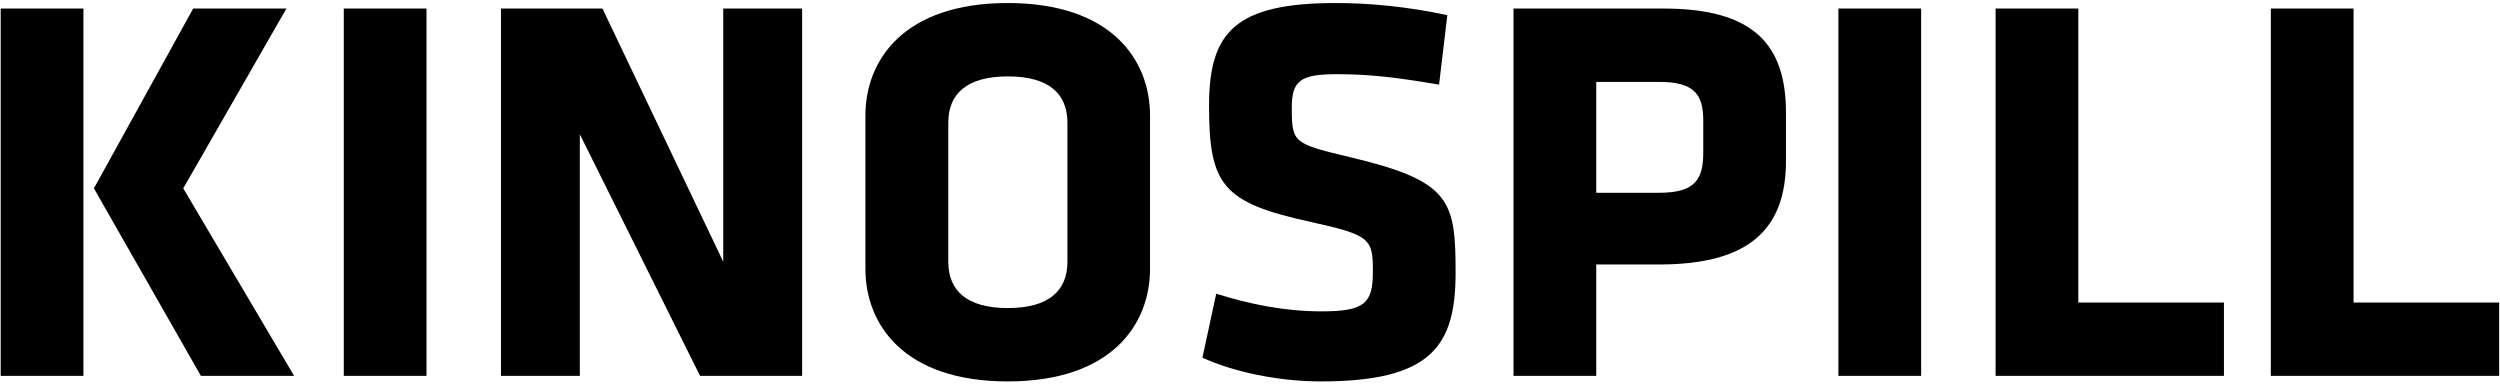
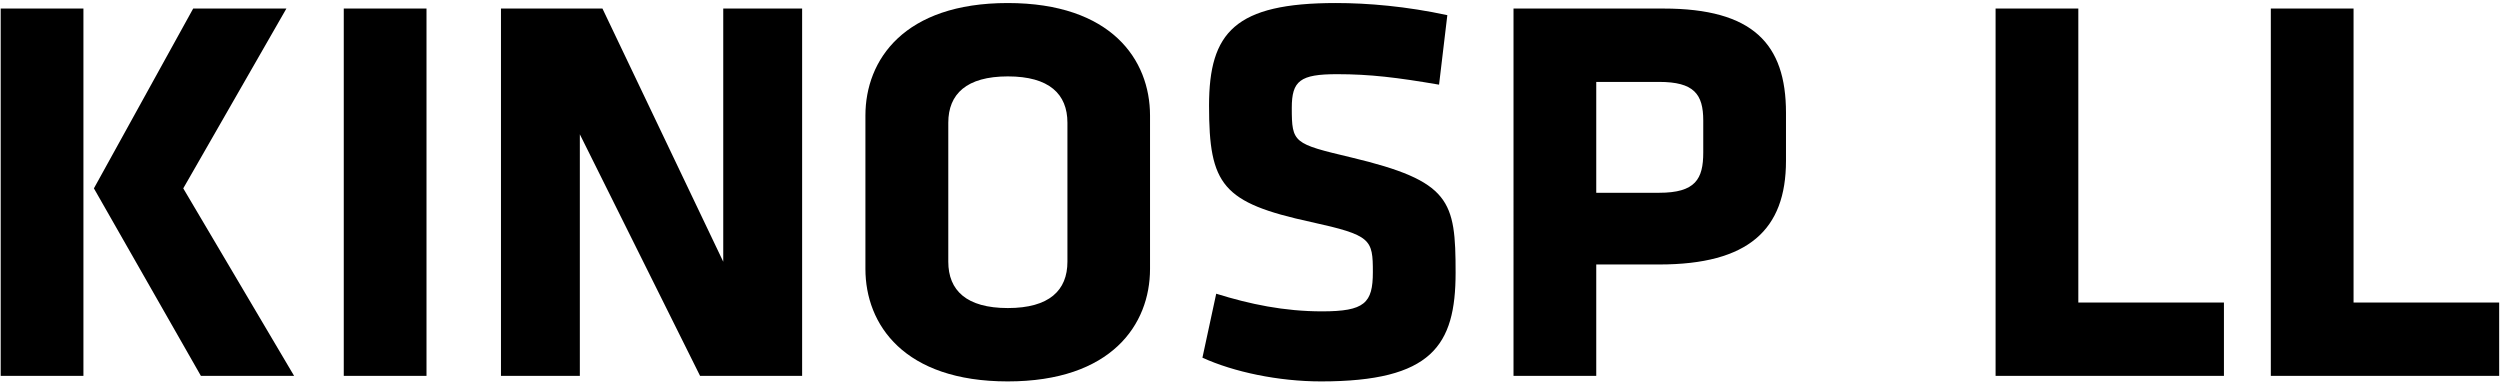
<svg xmlns="http://www.w3.org/2000/svg" version="1.1" id="Layer_1" x="0px" y="0px" viewBox="7.2 446 1813 279.4" enable-background="new 7.2 446 1813 279.4" xml:space="preserve">
  <g>
    <path d="M7.7,452.2h60v266.4h-60V452.2z M75.3,582.6l72-130.4h67.6l-74.8,130.4l80.4,136h-67.6L75.3,582.6z" />
    <path d="M256.5,718.6V452.2h60v266.4H256.5z" />
    <path d="M427.7,543.4v175.2h-57.2V452.2h73.6l87.6,183.6V452.2h57.2v266.4h-74L427.7,543.4z" />
    <path d="M841.2,641c0,40.4-28,81.6-103.2,81.6c-75.2,0-103.2-41.2-103.2-81.6V529.8c0-40.4,28-81.6,103.2-81.6   c75.2,0,103.2,41.2,103.2,81.6V641z M781.3,535c0-20.8-13.2-33.6-43.2-33.6s-43.2,12.8-43.2,33.6v100.8c0,20.8,13.2,33.6,43.2,33.6   s43.2-12.8,43.2-33.6V535z" />
    <path d="M965.2,722.6c-30.8,0-63.2-6.8-86-17.2l10-46.4c24.4,7.6,49.2,12.8,76.8,12.8c30.8,0,36.8-6,36.8-28.4   c0-24-1.2-26.8-44.8-36.4c-64.4-14-74-26.8-74-84.4c0-53.2,18.8-74.4,92-74.4c23.2,0,51.2,2.4,80.8,8.8l-6,50.4   c-30.4-5.2-50-7.6-74-7.6c-26.8,0-32.8,4.8-32.8,24.4c0,25.6,1.2,26,43.2,36c72,17.2,75.6,31.2,75.6,83.6   C1062.8,696.6,1045.6,722.6,965.2,722.6z" />
    <path d="M1210.4,637.8h-45.6v80.8h-60V452.2h108.8c64.8,0,88.8,25.6,88.8,75.6v34.8C1302.4,612.6,1275.2,637.8,1210.4,637.8z    M1242.4,533.4c0-19.2-6.8-28-32-28h-45.6v80.4h45.6c26.4,0,32-10,32-29.2V533.4z" />
-     <path d="M1340.4,718.6V452.2h60v266.4H1340.4z" />
    <path d="M1454.4,718.6V452.2h60v213.2H1620v53.2H1454.4z" />
    <path d="M1654,718.6V452.2h60v213.2h105.6v53.2H1654z" />
  </g>
</svg>